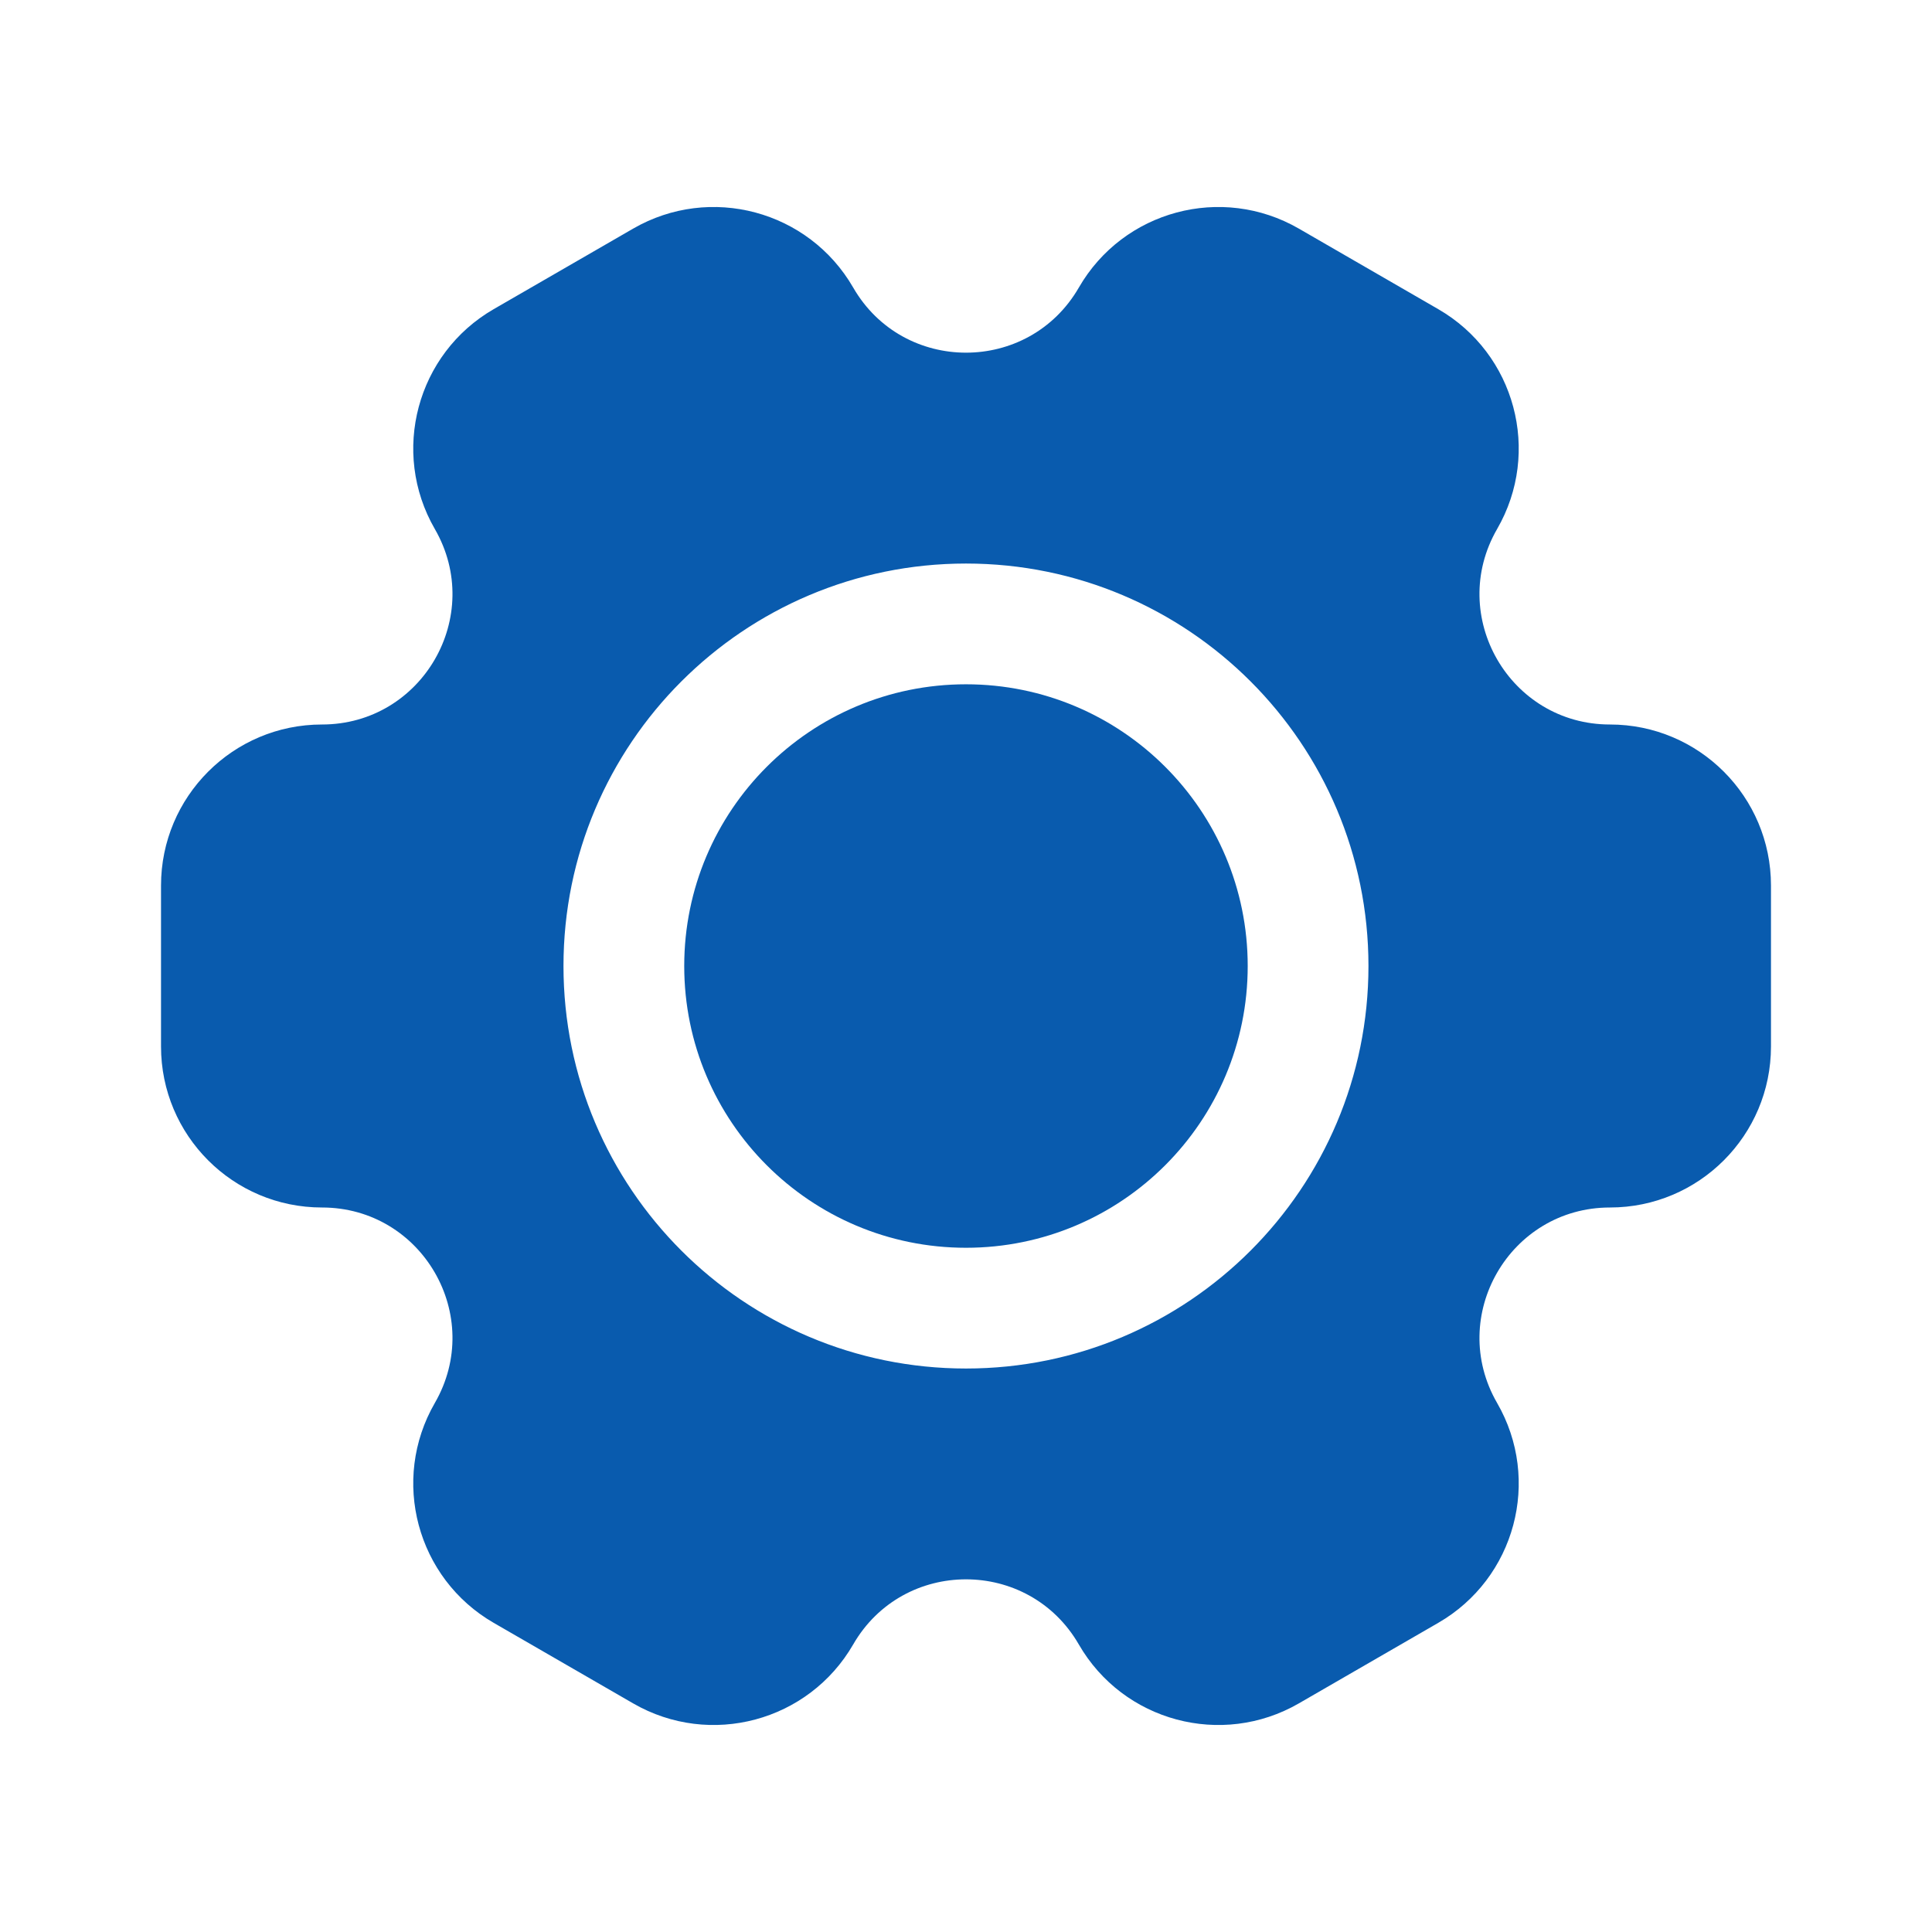
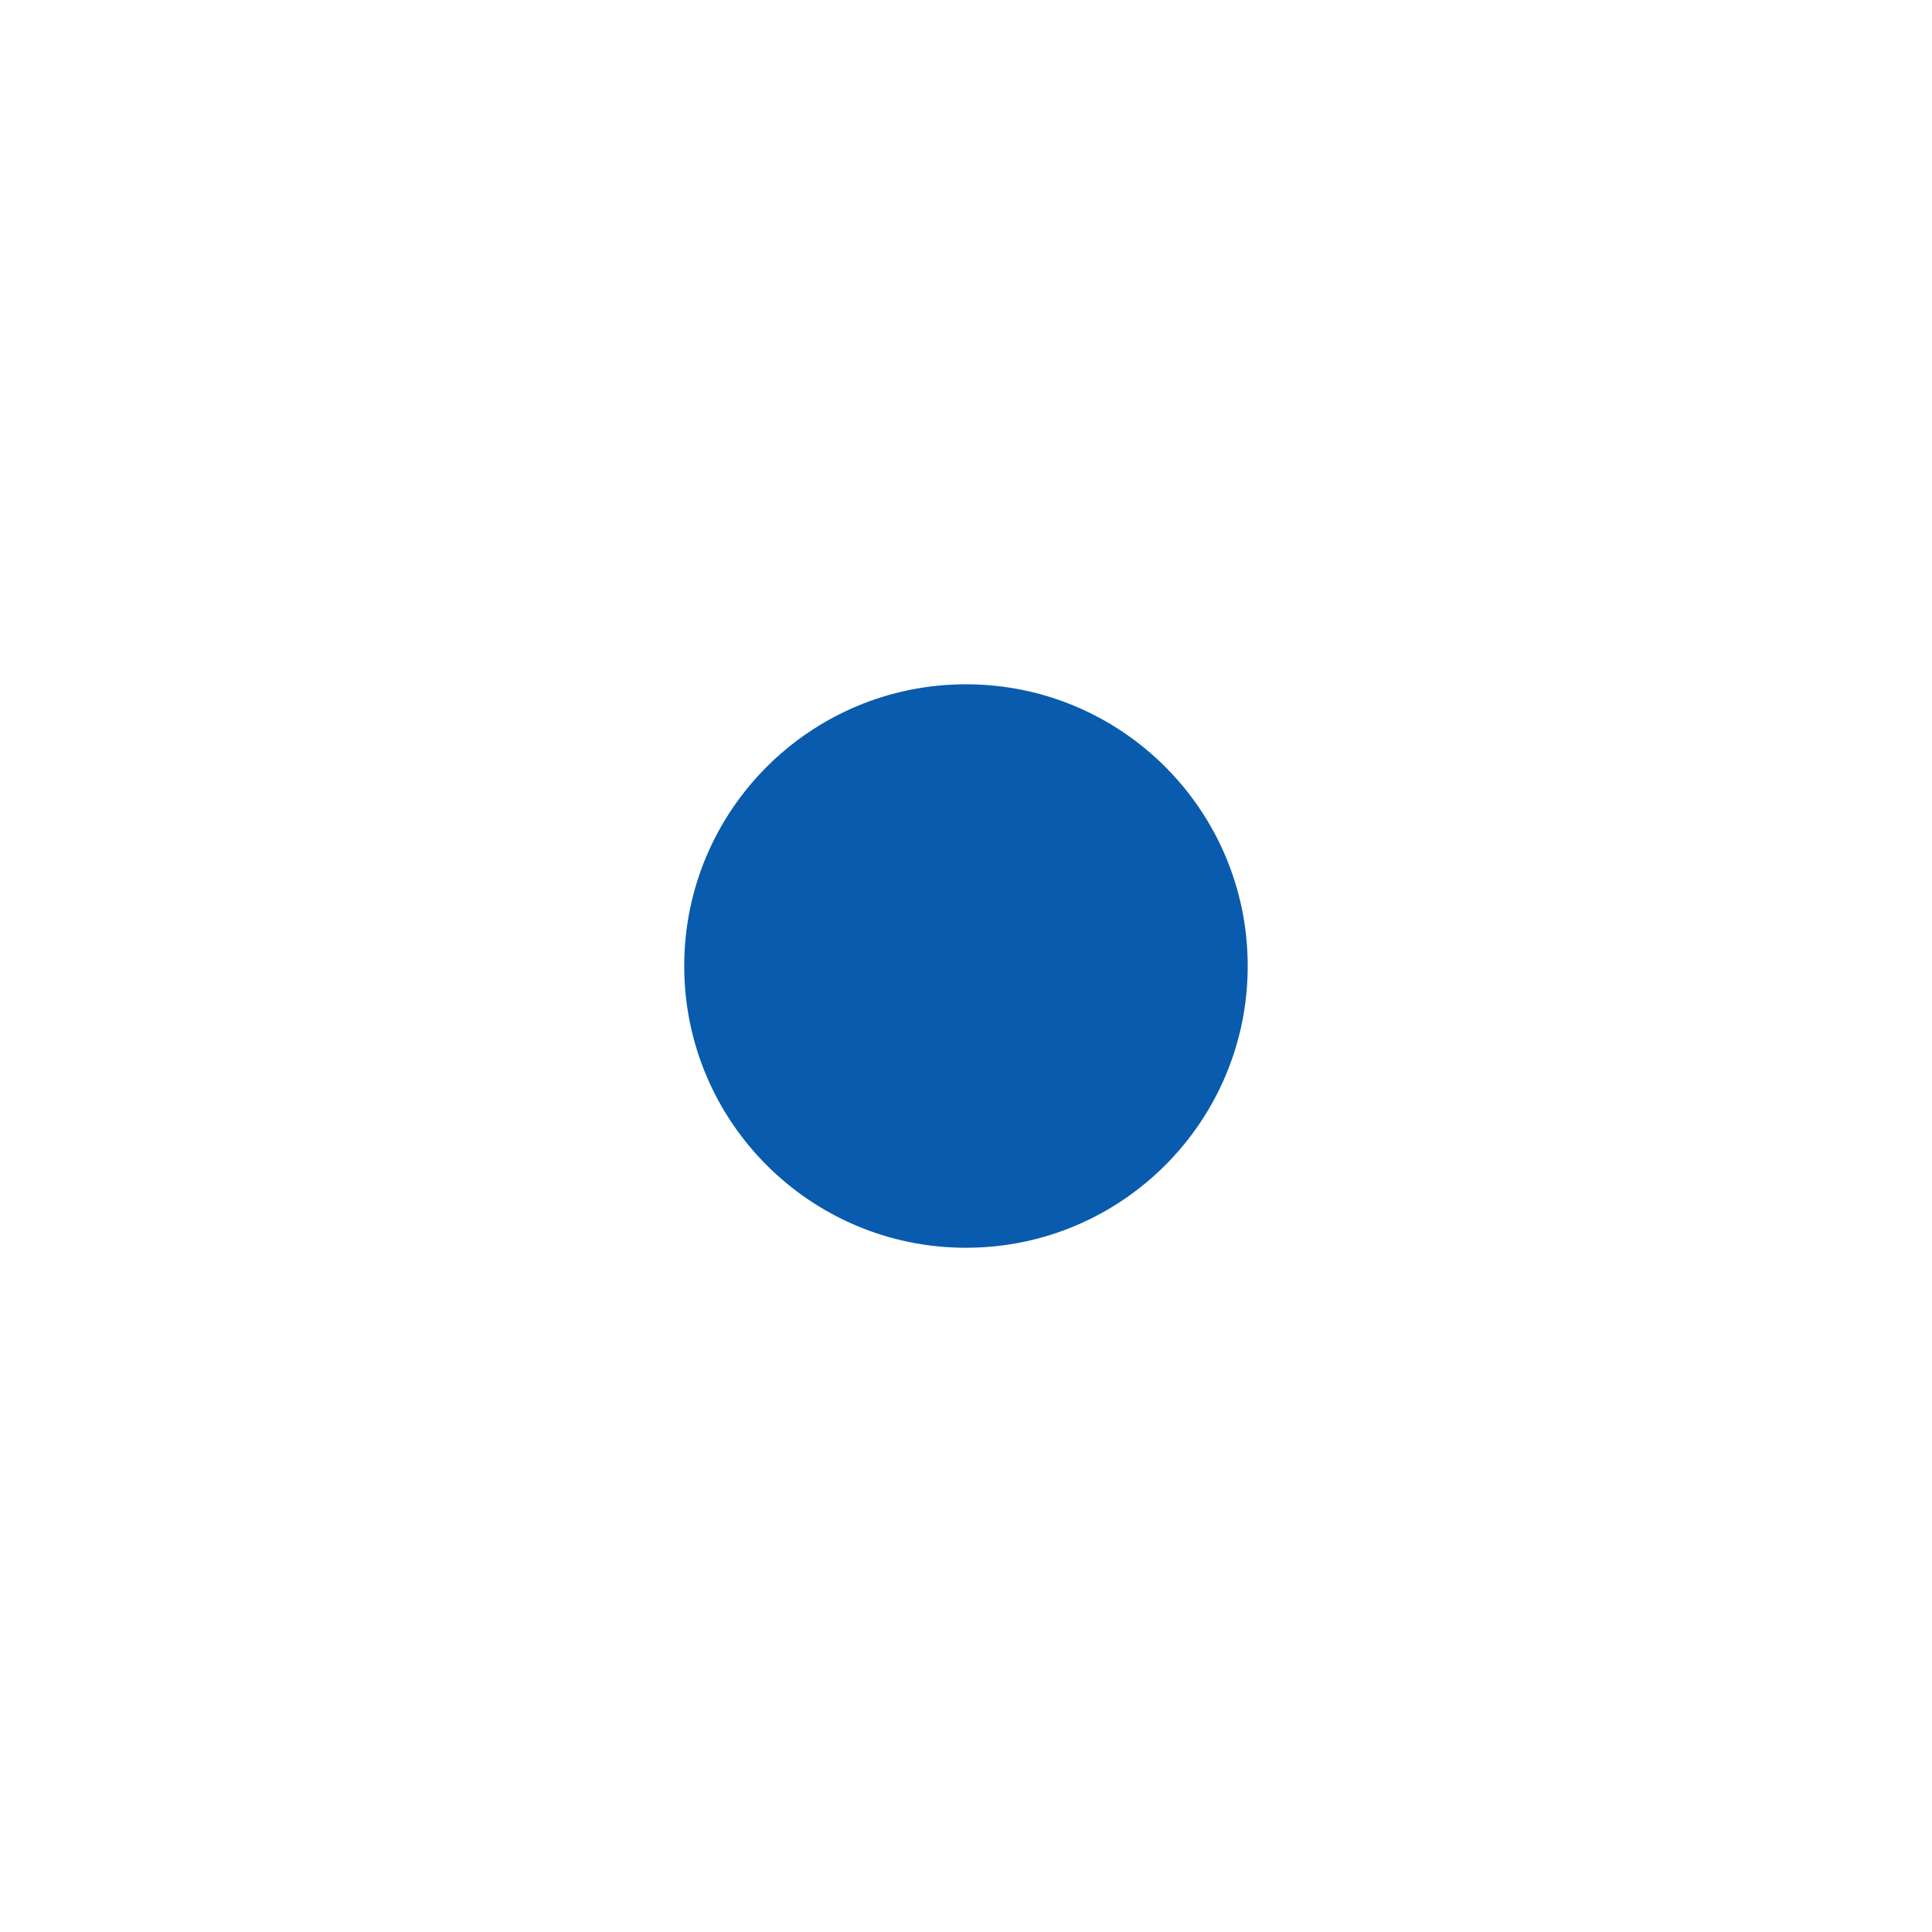
<svg xmlns="http://www.w3.org/2000/svg" width="32" height="32" viewBox="0 0 32 32" fill="none">
  <path d="M20.666 16C20.666 18.578 18.577 20.667 16 20.667C13.422 20.667 11.333 18.578 11.333 16C11.333 13.423 13.422 11.334 16 11.334C18.577 11.334 20.666 13.423 20.666 16Z" fill="#095BAE" />
-   <path fill-rule="evenodd" clip-rule="evenodd" d="M7.202 8.762C6.466 7.487 6.903 5.856 8.178 5.12L10.488 3.786C11.763 3.05 13.394 3.487 14.131 4.762C14.961 6.201 17.038 6.201 17.869 4.763C18.605 3.487 20.236 3.05 21.512 3.786L23.821 5.12C25.097 5.856 25.534 7.487 24.797 8.762C23.966 10.201 25.005 12 26.666 12C28.139 12 29.333 13.194 29.333 14.667V17.333C29.333 18.806 28.139 20 26.666 20C25.005 20 23.966 21.799 24.797 23.238C25.534 24.513 25.097 26.144 23.821 26.88L21.512 28.214C20.236 28.95 18.605 28.513 17.869 27.238C17.038 25.799 14.961 25.799 14.131 27.238C13.394 28.513 11.763 28.95 10.488 28.214L8.178 26.88C6.903 26.144 6.466 24.513 7.202 23.238C8.033 21.799 6.995 20 5.333 20C3.86 20 2.667 18.806 2.667 17.333V14.667C2.667 13.194 3.86 12 5.333 12C6.995 12 8.033 10.201 7.202 8.762ZM22.666 16C22.666 19.682 19.682 22.667 16 22.667C12.318 22.667 9.333 19.682 9.333 16C9.333 12.318 12.318 9.334 16 9.334C19.682 9.334 22.666 12.318 22.666 16Z" fill="#095BAE" />
</svg>